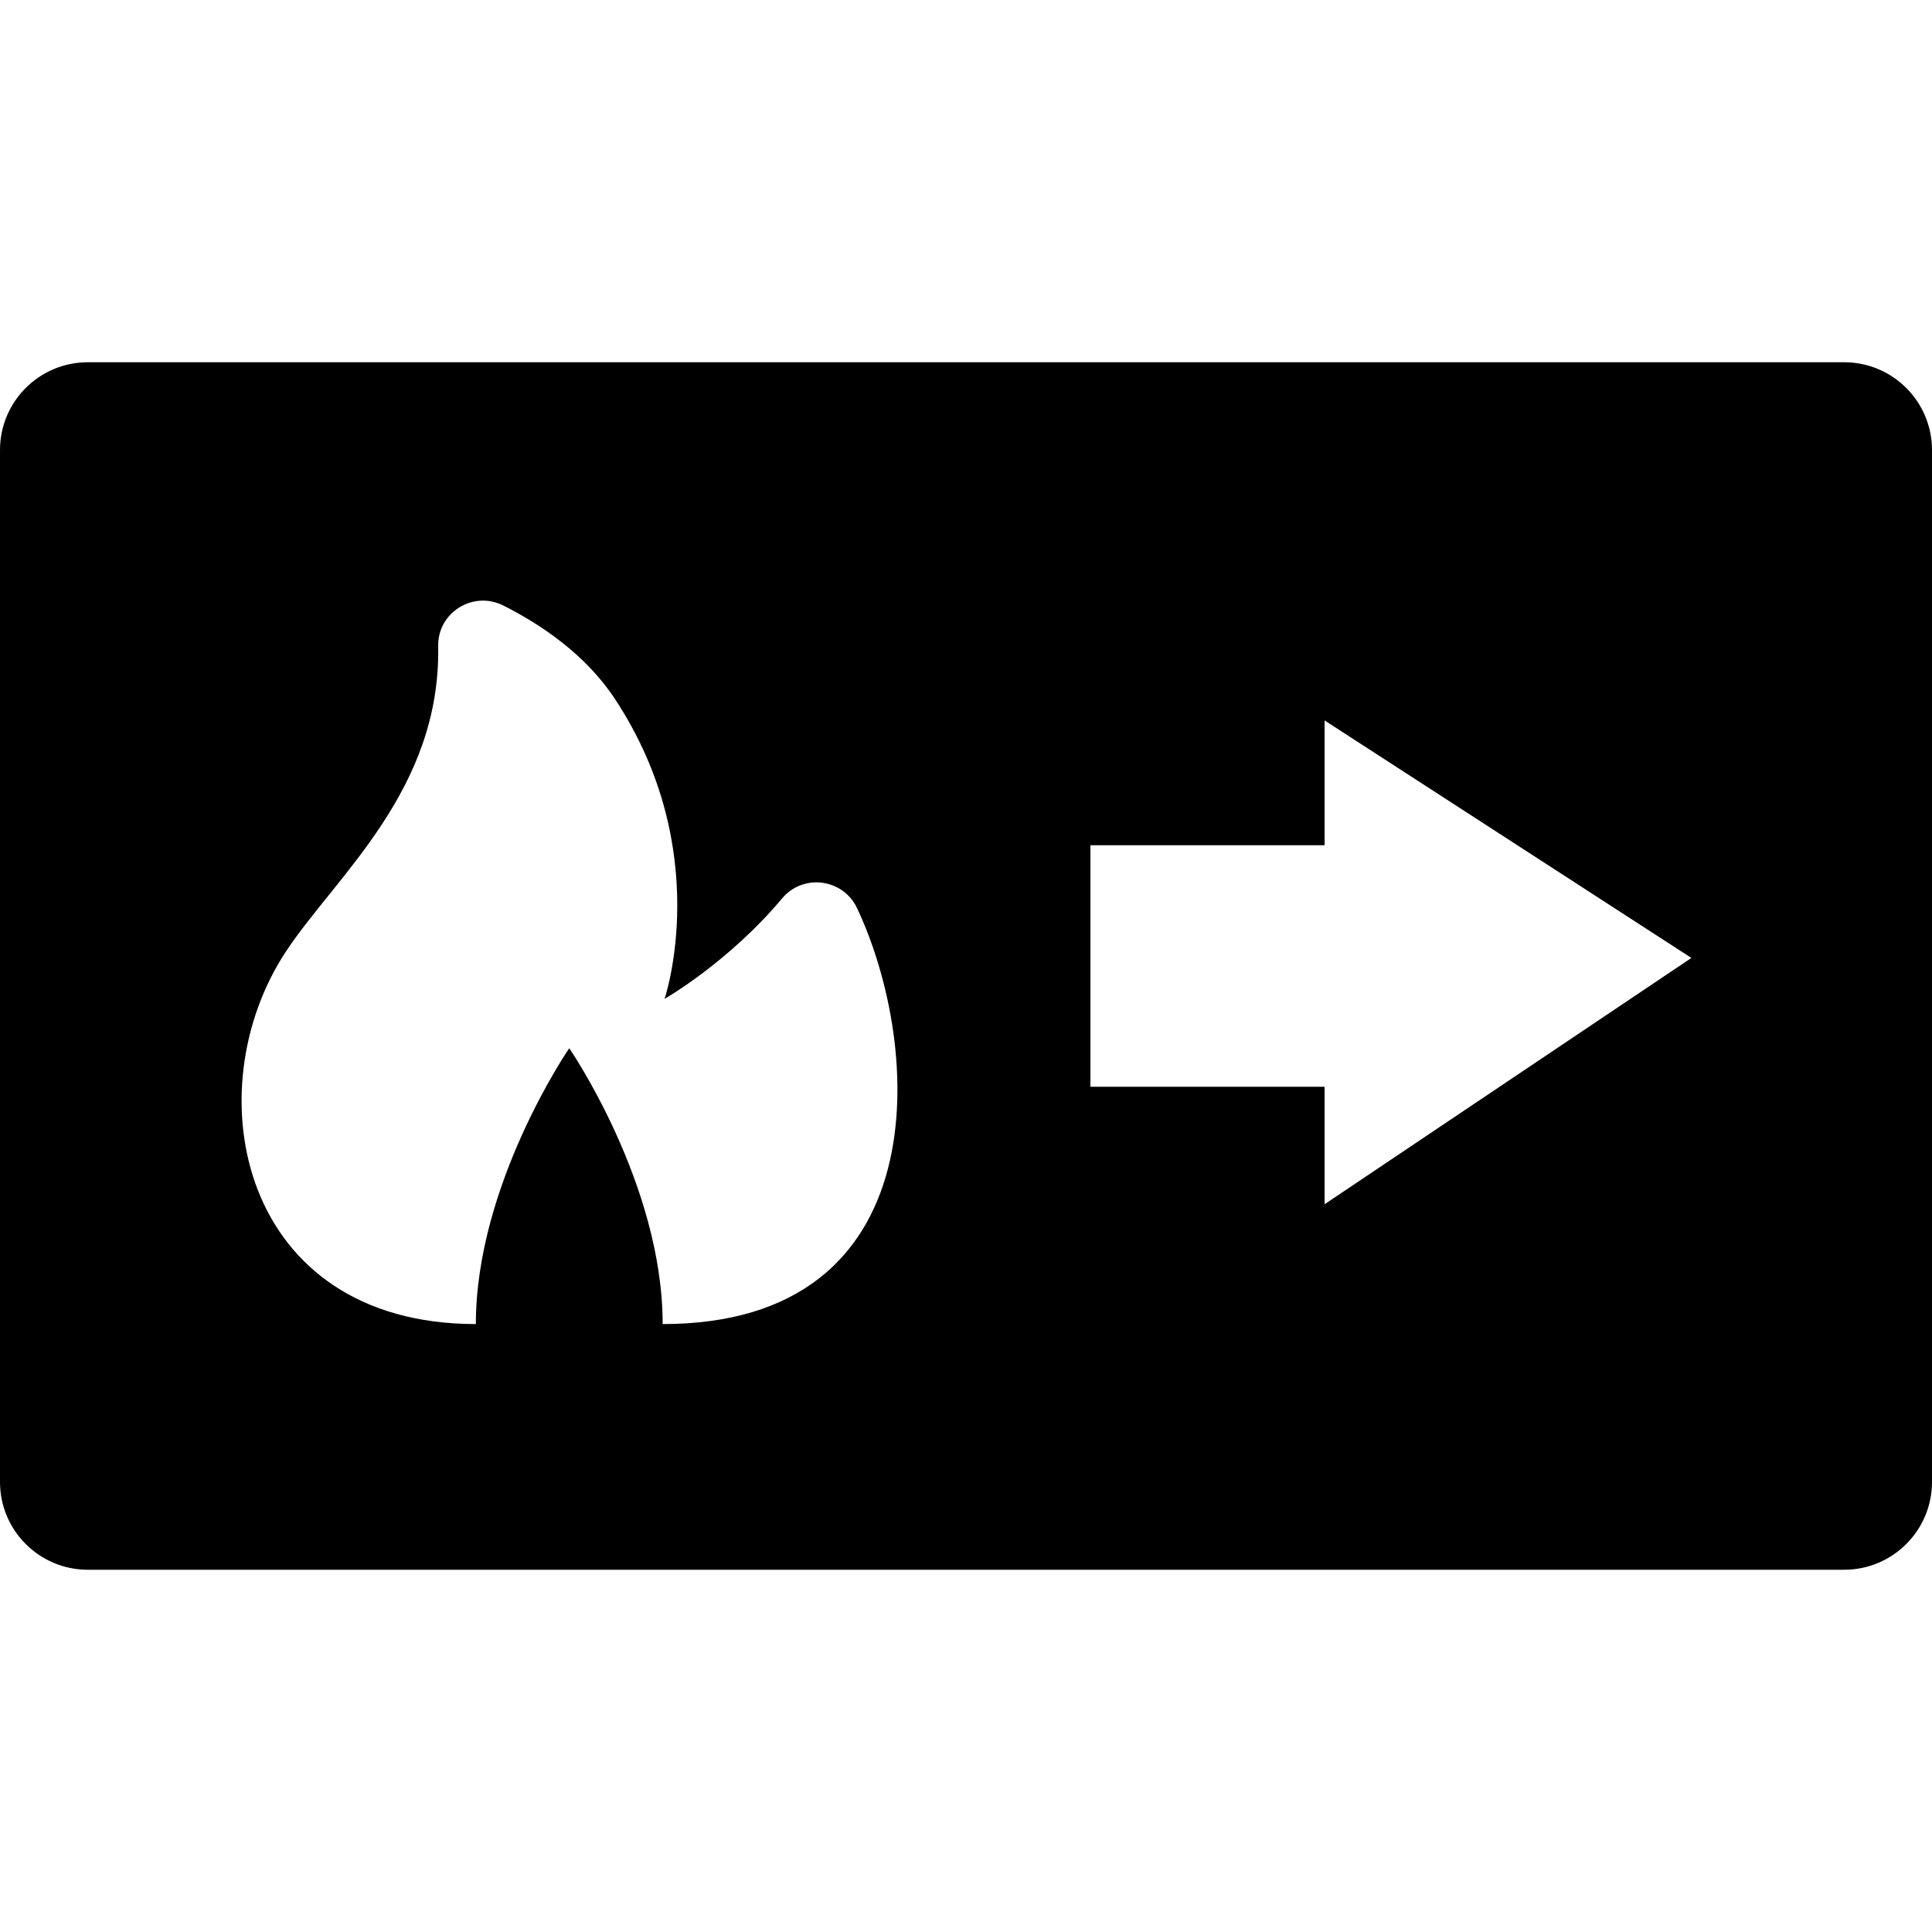
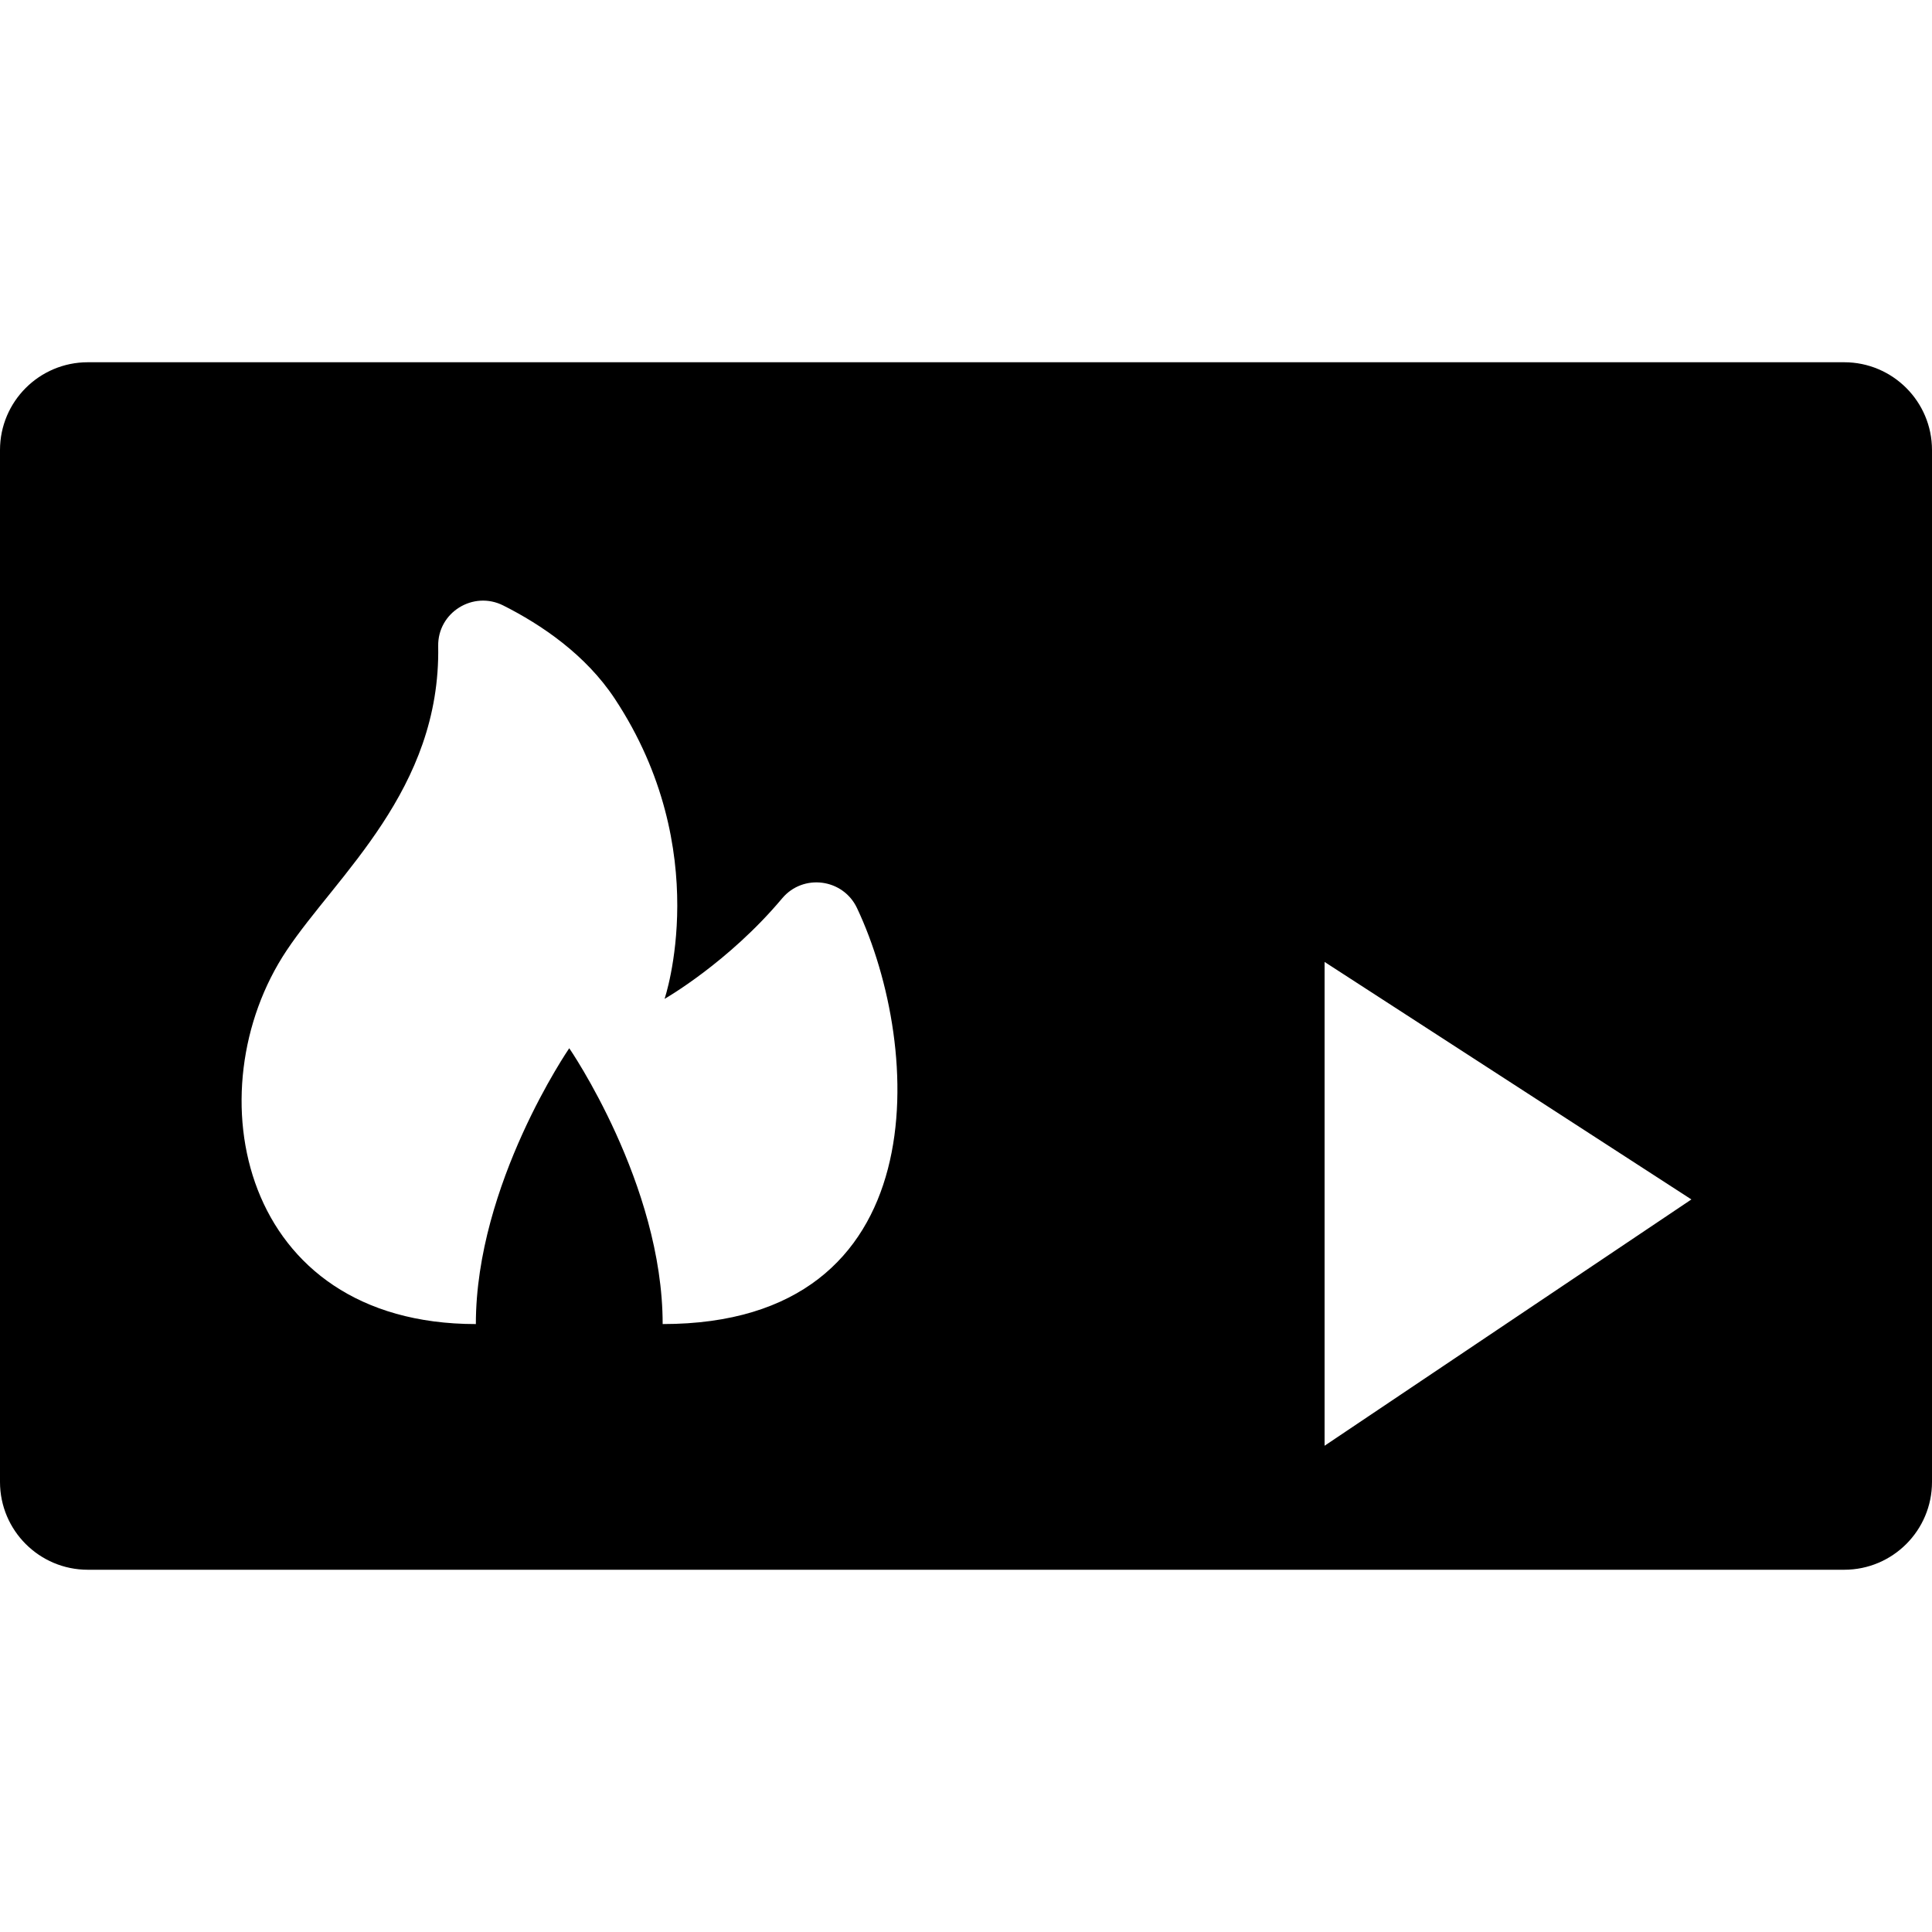
<svg xmlns="http://www.w3.org/2000/svg" fill="#000000" height="800px" width="800px" version="1.1" viewBox="0 0 264 264" enable-background="new 0 0 264 264">
  <g>
-     <path d="m264,61.5c0-6.627-5.373-12-12-12h-240c-6.627,0-12,5.373-12,12v141c0,6.627 5.373,12 12,12h240c6.627,0 12-5.373 12-12v-141zm-173.45,119.428c-1.42109e-14-19.143-12.764-37.692-12.764-37.692s-12.762,18.55-12.762,37.692c-32.241,0-38.622-31.906-25.859-51.05 6.877-10.313 21.068-21.972 20.712-41.589-0.084-4.599 4.78-7.622 8.889-5.553 5.199,2.618 11.263,6.712 15.25,12.756 13.69,20.744 6.794,41 6.794,41s8.705-4.959 16.065-13.732c2.871-3.423 8.329-2.711 10.235,1.33 9.058,19.208 11.05,56.838-26.56,56.838zm90.45-16.373v-16.055h-32v-33h32v-17.055l50.123,32.454-50.123,33.656z" />
+     <path d="m264,61.5c0-6.627-5.373-12-12-12h-240c-6.627,0-12,5.373-12,12v141c0,6.627 5.373,12 12,12h240c6.627,0 12-5.373 12-12v-141zm-173.45,119.428c-1.42109e-14-19.143-12.764-37.692-12.764-37.692s-12.762,18.55-12.762,37.692c-32.241,0-38.622-31.906-25.859-51.05 6.877-10.313 21.068-21.972 20.712-41.589-0.084-4.599 4.78-7.622 8.889-5.553 5.199,2.618 11.263,6.712 15.25,12.756 13.69,20.744 6.794,41 6.794,41s8.705-4.959 16.065-13.732c2.871-3.423 8.329-2.711 10.235,1.33 9.058,19.208 11.05,56.838-26.56,56.838zm90.45-16.373v-16.055h-32h32v-17.055l50.123,32.454-50.123,33.656z" />
  </g>
</svg>